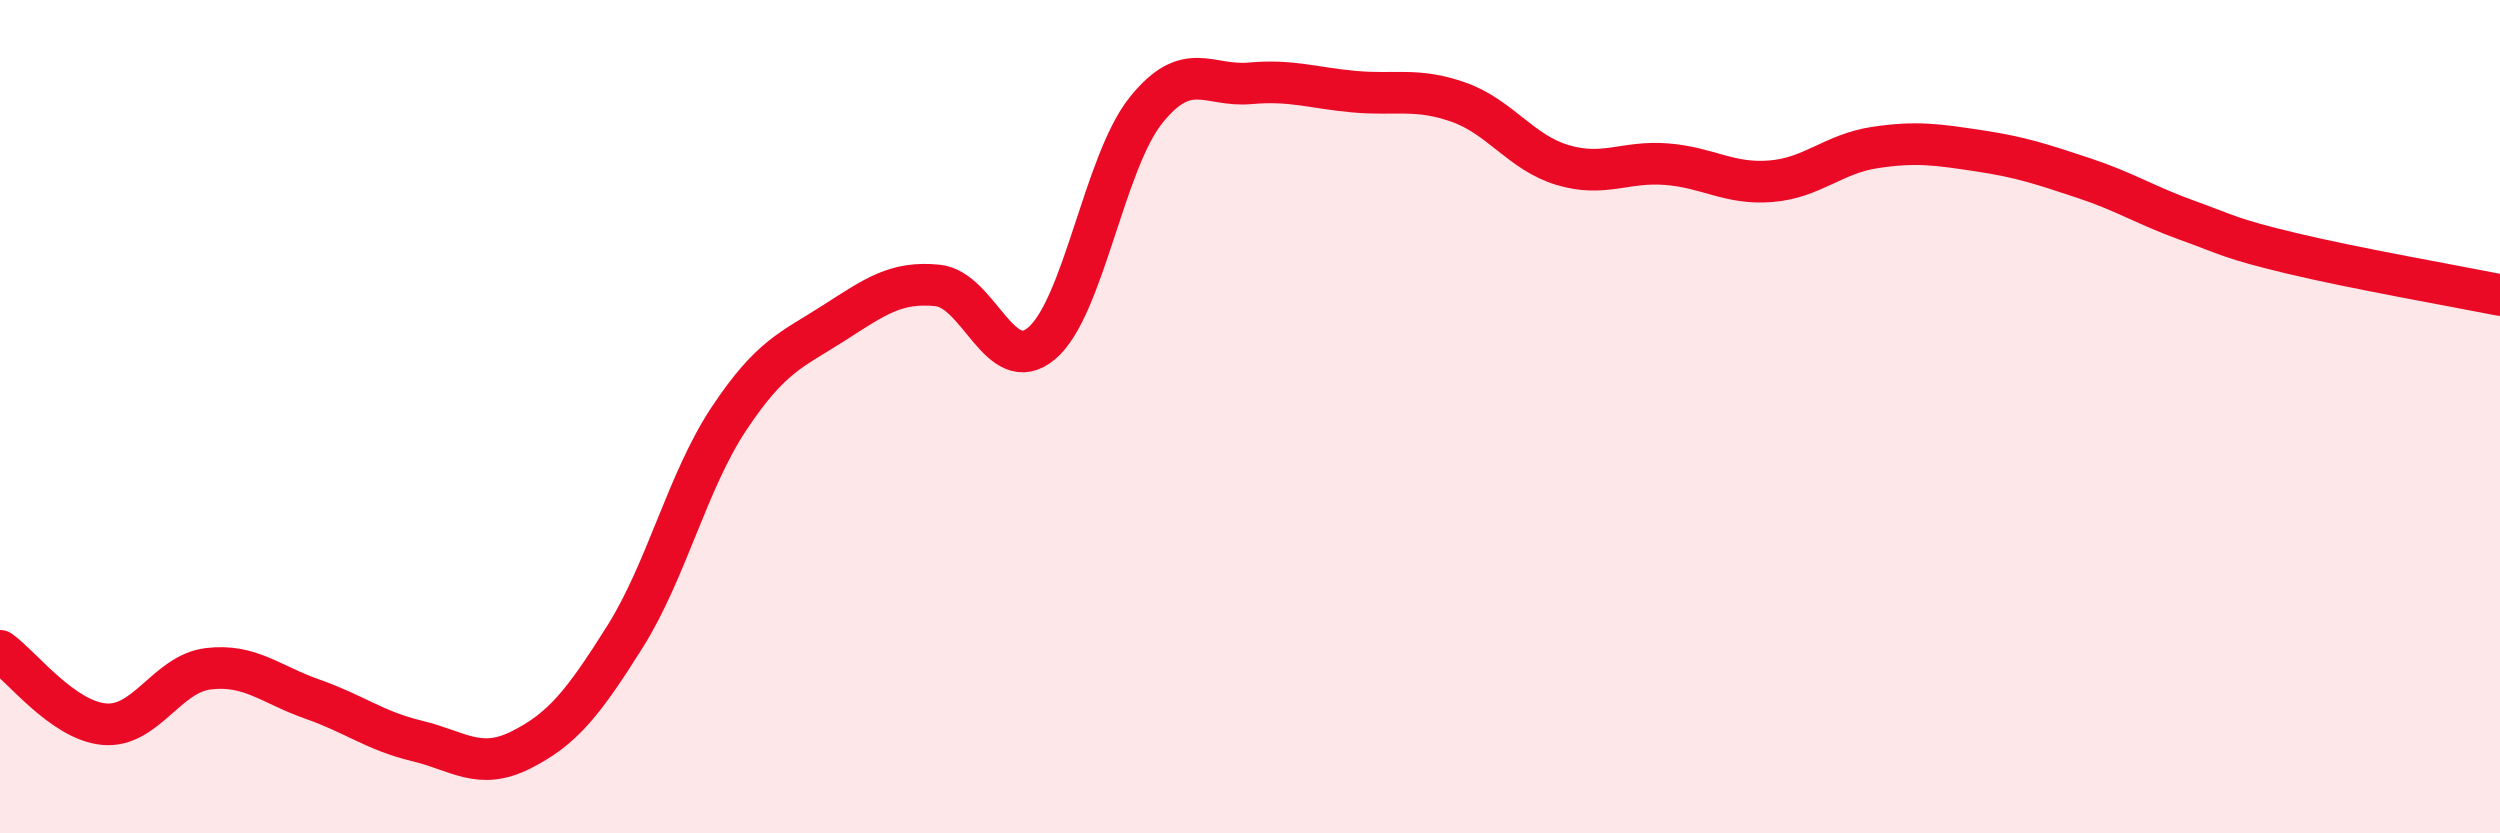
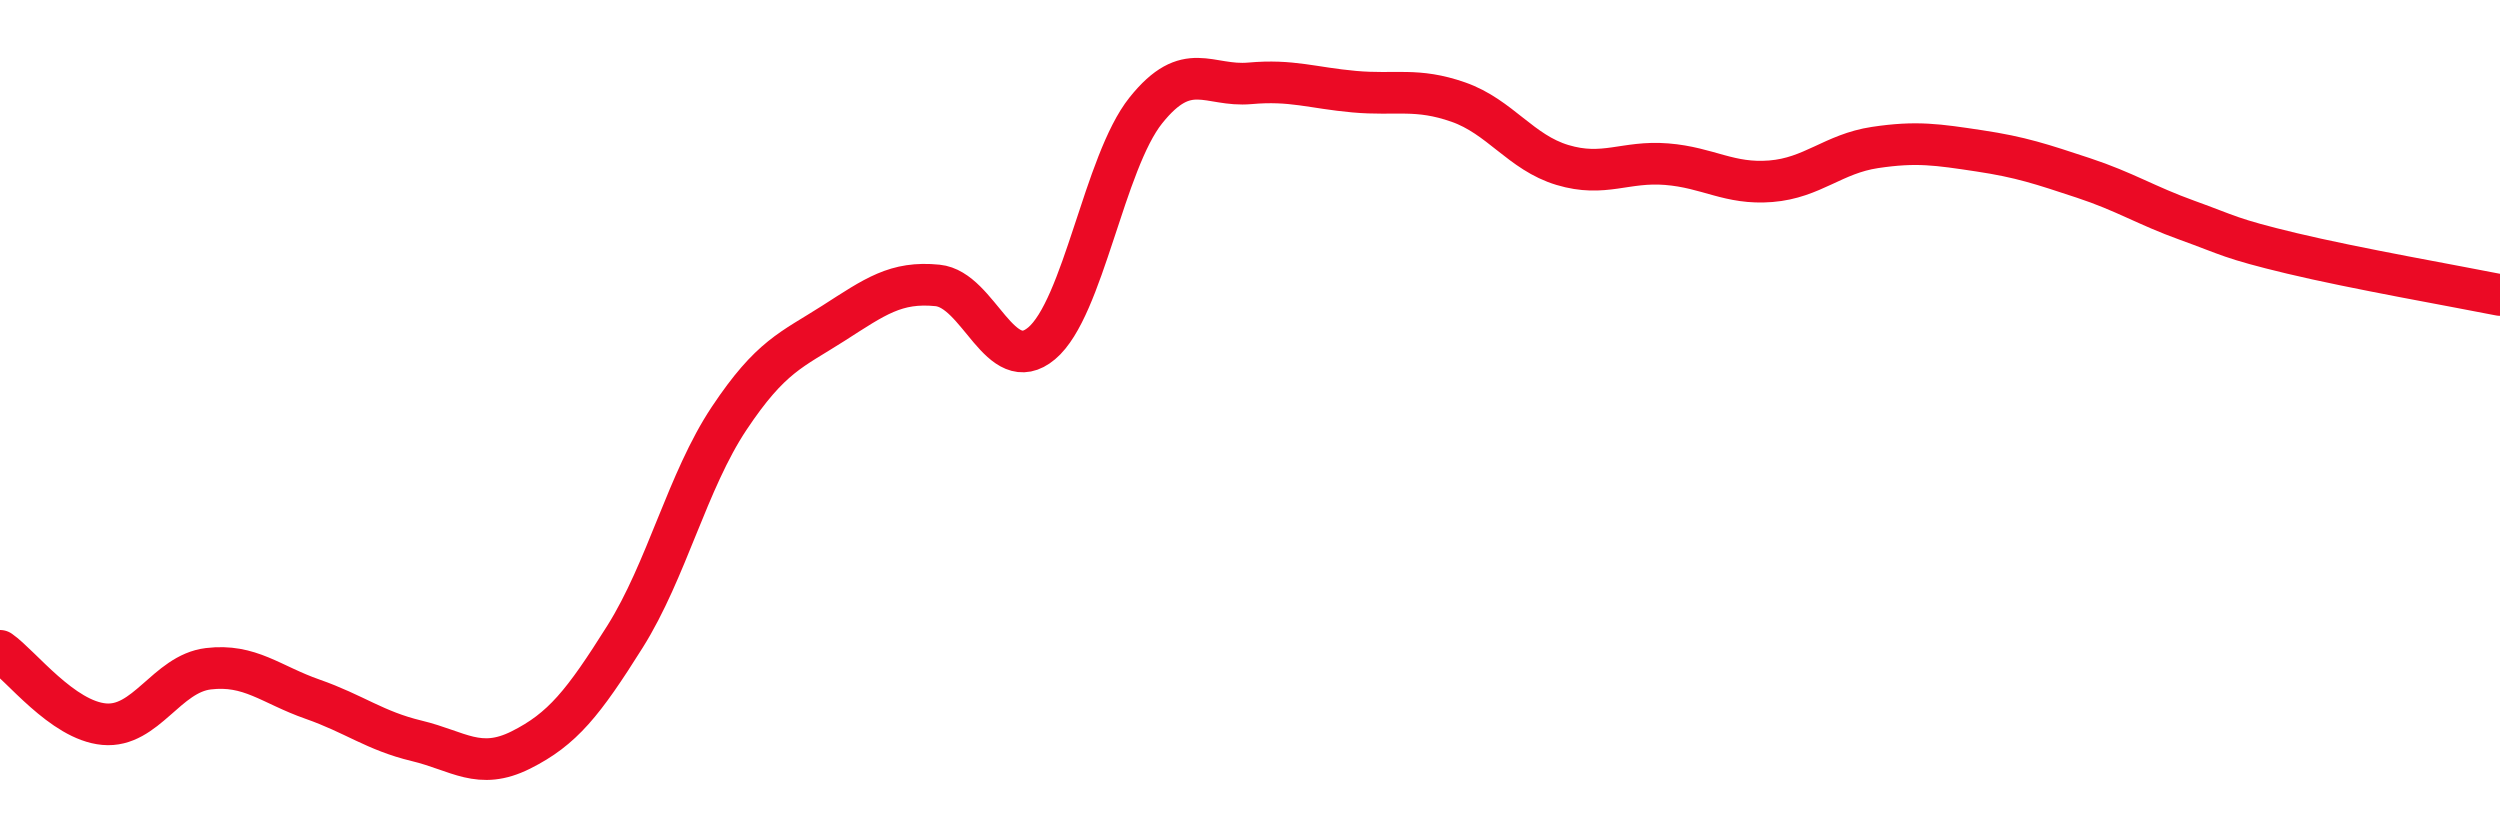
<svg xmlns="http://www.w3.org/2000/svg" width="60" height="20" viewBox="0 0 60 20">
-   <path d="M 0,15.62 C 0.5,15.97 1.5,17.29 2.5,17.38 C 3.5,17.47 4,16.17 5,16.05 C 6,15.93 6.5,16.43 7.5,16.78 C 8.5,17.13 9,17.54 10,17.78 C 11,18.02 11.5,18.5 12.5,18 C 13.5,17.5 14,16.87 15,15.28 C 16,13.69 16.5,11.54 17.5,10.04 C 18.5,8.54 19,8.4 20,7.76 C 21,7.12 21.5,6.75 22.5,6.85 C 23.5,6.95 24,9.08 25,8.24 C 26,7.4 26.5,3.9 27.5,2.65 C 28.5,1.4 29,2.09 30,2 C 31,1.91 31.5,2.11 32.5,2.2 C 33.5,2.29 34,2.1 35,2.45 C 36,2.8 36.5,3.66 37.5,3.96 C 38.5,4.26 39,3.86 40,3.94 C 41,4.02 41.5,4.43 42.5,4.35 C 43.5,4.27 44,3.69 45,3.54 C 46,3.39 46.5,3.47 47.5,3.62 C 48.5,3.77 49,3.94 50,4.27 C 51,4.6 51.5,4.93 52.5,5.29 C 53.5,5.65 53.5,5.72 55,6.08 C 56.5,6.44 59,6.88 60,7.08L60 20L0 20Z" fill="#EB0A25" opacity="0.1" stroke-linecap="round" stroke-linejoin="round" />
  <path d="M 0,15.62 C 0.5,15.97 1.5,17.29 2.5,17.38 C 3.5,17.47 4,16.17 5,16.05 C 6,15.93 6.5,16.43 7.5,16.78 C 8.5,17.13 9,17.54 10,17.78 C 11,18.02 11.5,18.5 12.5,18 C 13.5,17.5 14,16.87 15,15.28 C 16,13.69 16.5,11.54 17.5,10.04 C 18.5,8.54 19,8.4 20,7.76 C 21,7.12 21.5,6.75 22.5,6.85 C 23.5,6.95 24,9.08 25,8.24 C 26,7.4 26.5,3.9 27.5,2.65 C 28.5,1.4 29,2.09 30,2 C 31,1.91 31.5,2.11 32.5,2.2 C 33.5,2.29 34,2.1 35,2.45 C 36,2.8 36.5,3.66 37.5,3.96 C 38.5,4.26 39,3.86 40,3.94 C 41,4.02 41.5,4.43 42.5,4.35 C 43.5,4.27 44,3.69 45,3.54 C 46,3.39 46.5,3.47 47.5,3.62 C 48.5,3.77 49,3.94 50,4.27 C 51,4.6 51.5,4.93 52.5,5.29 C 53.5,5.65 53.5,5.72 55,6.08 C 56.5,6.44 59,6.88 60,7.08" stroke="#EB0A25" stroke-width="1" fill="none" stroke-linecap="round" stroke-linejoin="round" />
</svg>